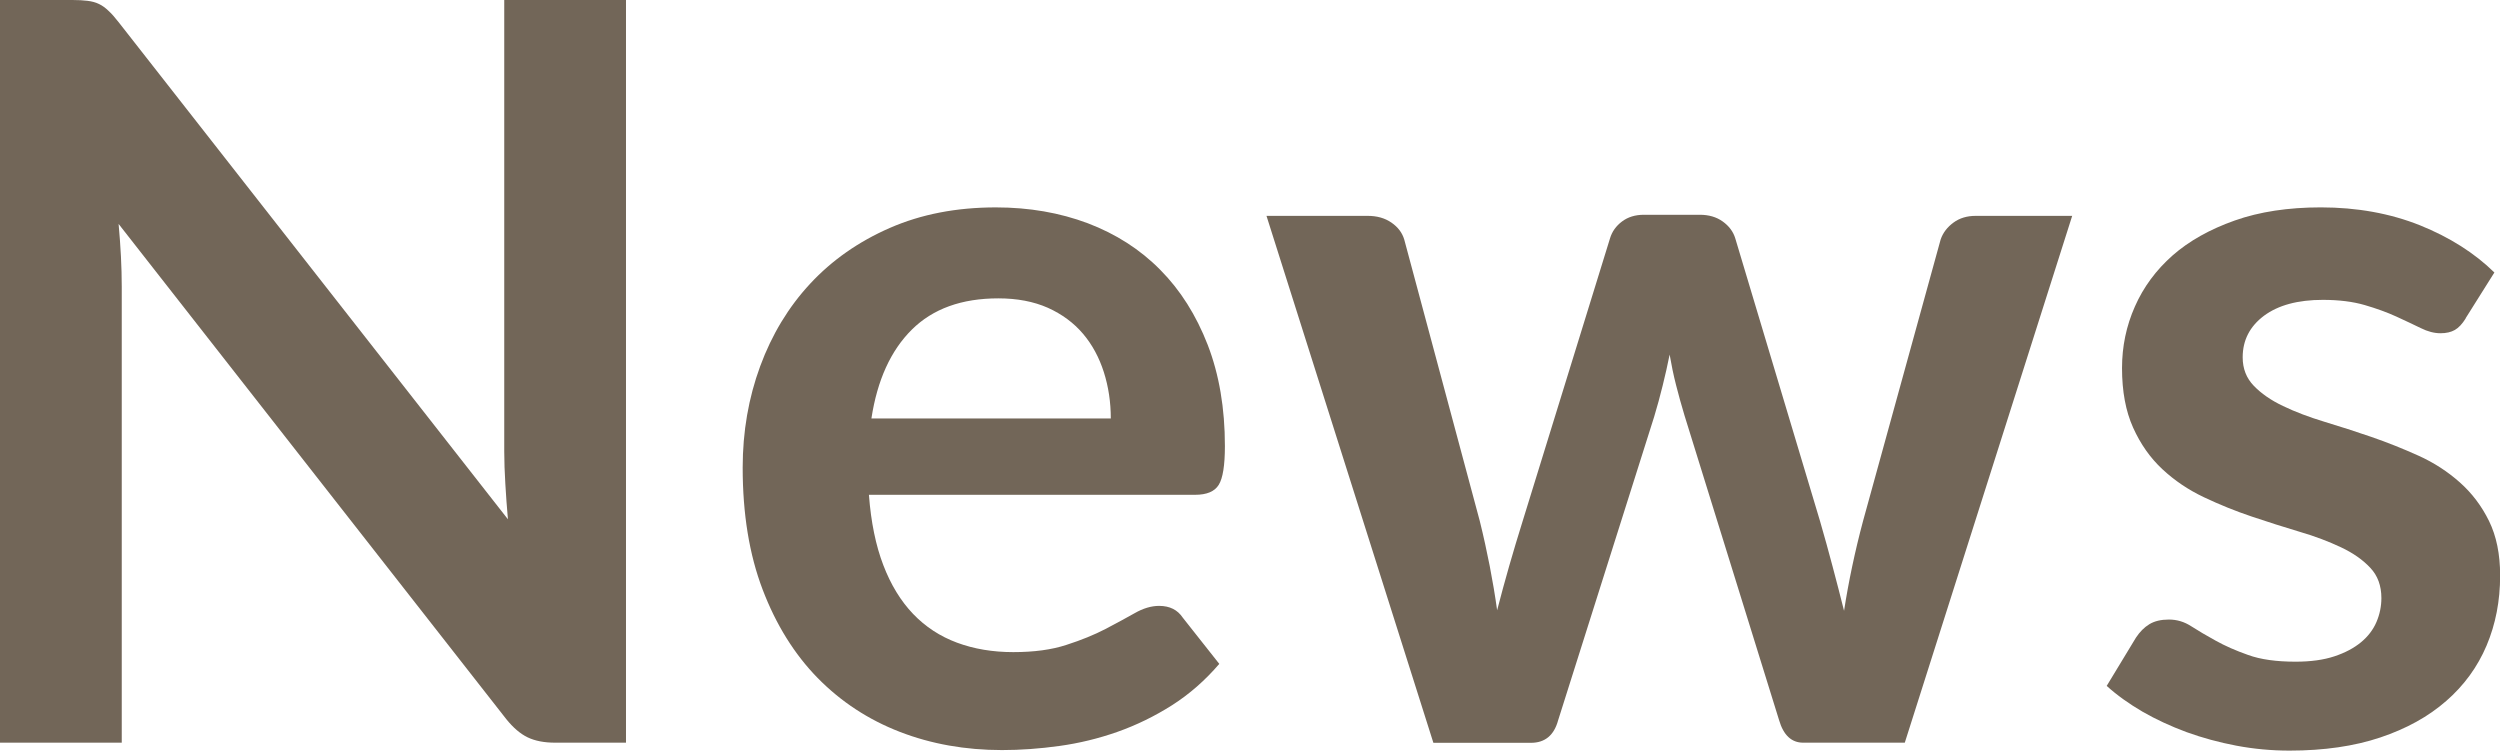
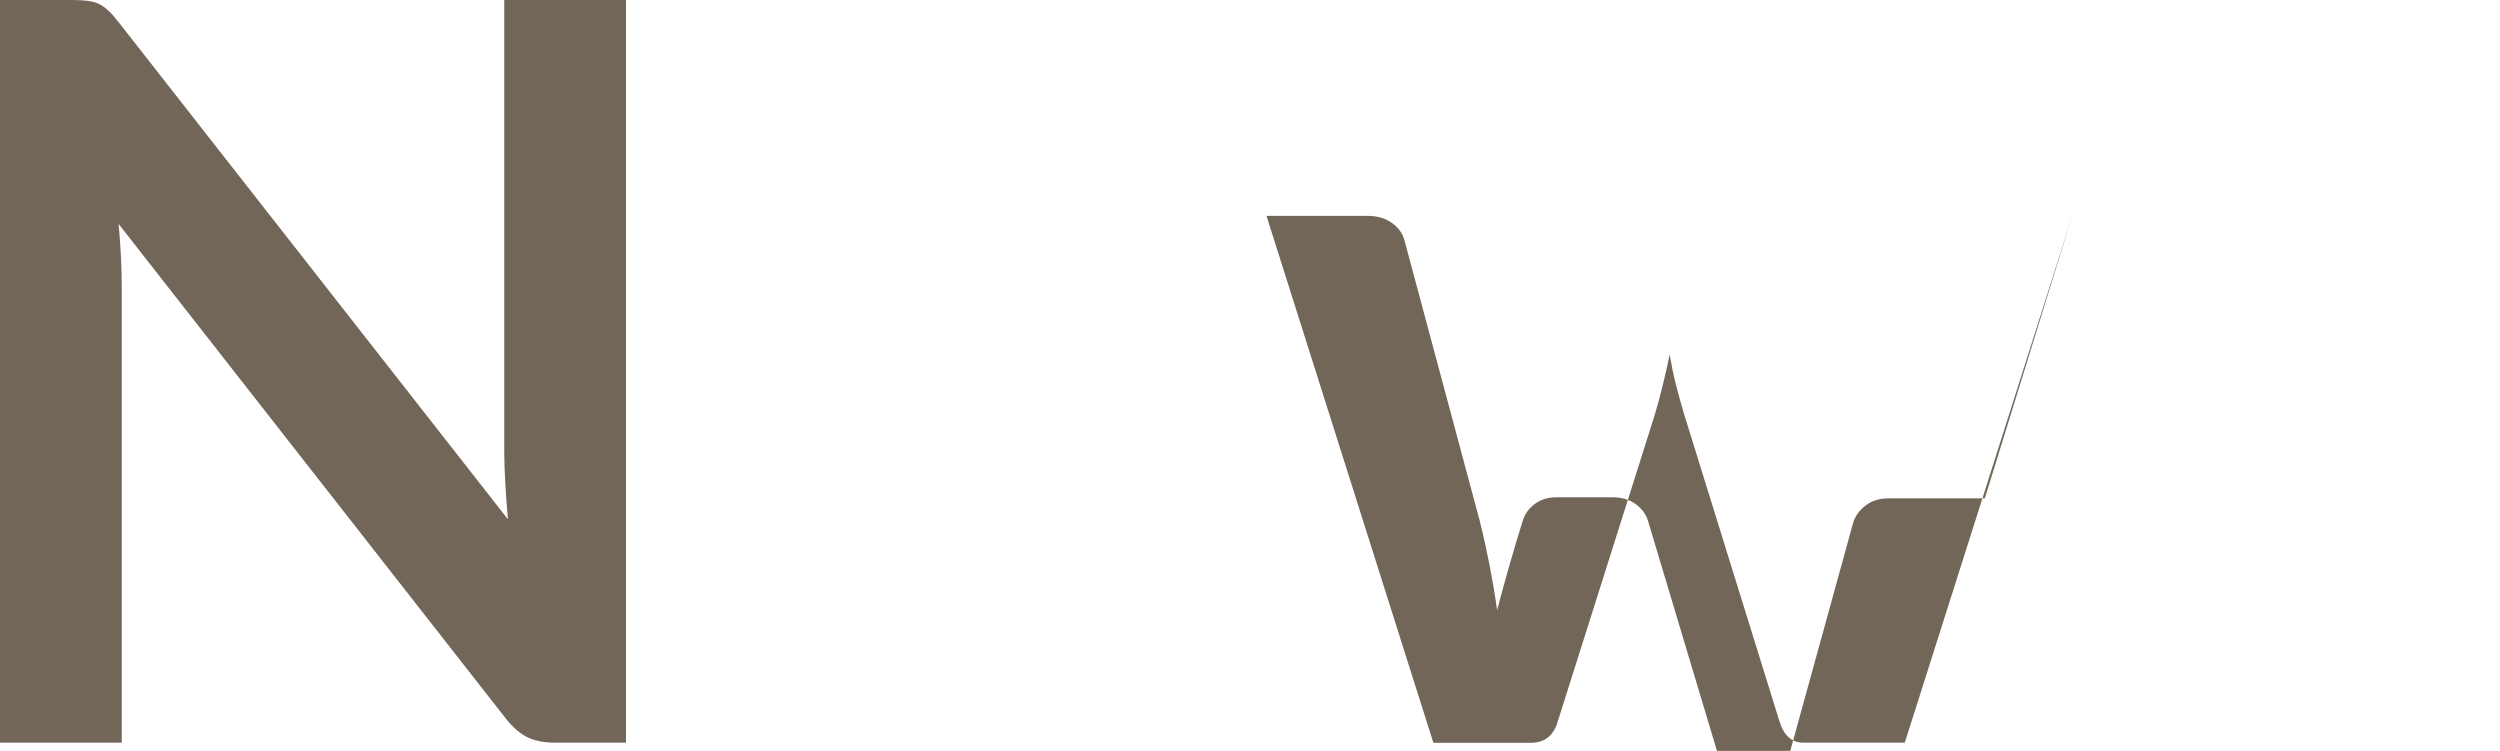
<svg xmlns="http://www.w3.org/2000/svg" id="_レイヤー_2" viewBox="0 0 182.75 54.89">
  <defs>
    <style>.cls-1{fill:#726658;}</style>
  </defs>
  <g id="_レイヤー_1-2">
    <g>
      <path class="cls-1" d="M45.76,0V54.29h-5.18c-.8,0-1.47-.13-2.01-.39-.54-.26-1.06-.71-1.56-1.33L8.67,16.37c.15,1.65,.23,3.18,.23,4.58V54.29H0V0H5.29c.43,0,.79,.02,1.11,.06,.31,.04,.59,.11,.83,.23,.24,.11,.47,.28,.69,.49,.23,.21,.48,.49,.75,.84l28.46,36.34c-.08-.88-.14-1.74-.19-2.59-.05-.85-.08-1.64-.08-2.37V0h8.9Z" />
-       <path class="cls-1" d="M63.52,36.19c.15,1.98,.5,3.69,1.05,5.12,.55,1.44,1.28,2.63,2.18,3.57,.9,.94,1.97,1.64,3.21,2.1,1.24,.46,2.61,.69,4.11,.69s2.8-.17,3.89-.53c1.09-.35,2.04-.74,2.85-1.16,.81-.43,1.53-.81,2.14-1.16,.61-.35,1.21-.53,1.78-.53,.78,0,1.35,.29,1.73,.86l2.67,3.38c-1.03,1.2-2.18,2.21-3.45,3.02-1.28,.81-2.61,1.46-4,1.95s-2.8,.83-4.24,1.03c-1.44,.2-2.83,.3-4.19,.3-2.68,0-5.17-.44-7.47-1.33-2.3-.89-4.3-2.2-6.01-3.94-1.7-1.74-3.04-3.89-4.02-6.46-.98-2.57-1.46-5.54-1.46-8.92,0-2.63,.43-5.1,1.28-7.41,.85-2.31,2.07-4.33,3.66-6.04,1.59-1.71,3.53-3.07,5.82-4.07,2.29-1,4.87-1.5,7.75-1.5,2.43,0,4.67,.39,6.72,1.16,2.05,.78,3.82,1.91,5.29,3.4,1.48,1.49,2.63,3.32,3.47,5.48,.84,2.17,1.26,4.64,1.26,7.41,0,1.4-.15,2.35-.45,2.83-.3,.49-.88,.73-1.73,.73h-23.84Zm17.68-5.59c0-1.2-.17-2.33-.51-3.4-.34-1.06-.84-2-1.52-2.8-.68-.8-1.53-1.43-2.57-1.9-1.04-.46-2.25-.69-3.62-.69-2.68,0-4.79,.76-6.33,2.29-1.54,1.53-2.52,3.69-2.95,6.49h17.49Z" />
-       <path class="cls-1" d="M151.48,15.77l-12.24,38.52h-7.43c-.85,0-1.44-.55-1.76-1.65l-6.91-22.26c-.23-.75-.43-1.5-.62-2.23-.19-.74-.34-1.48-.47-2.23-.15,.75-.32,1.51-.51,2.27-.19,.76-.39,1.52-.62,2.27l-7.02,22.19c-.3,1.1-.96,1.65-1.99,1.65h-7.13l-12.2-38.52h7.4c.68,0,1.25,.16,1.73,.49,.48,.33,.79,.74,.94,1.24l5.52,20.57c.28,1.13,.52,2.23,.73,3.3,.21,1.08,.39,2.15,.54,3.23,.28-1.08,.57-2.15,.88-3.23,.31-1.08,.64-2.18,.99-3.3l6.38-20.65c.15-.5,.44-.91,.88-1.24,.44-.33,.97-.49,1.6-.49h4.09c.65,0,1.21,.16,1.67,.49,.46,.33,.77,.74,.92,1.24l6.19,20.65c.33,1.13,.63,2.23,.92,3.32,.29,1.09,.57,2.17,.84,3.25,.33-2.13,.79-4.32,1.39-6.57l5.67-20.57c.17-.5,.49-.91,.94-1.24,.45-.33,.99-.49,1.61-.49h7.06Z" />
-       <path class="cls-1" d="M180.24,23.28c-.25,.4-.51,.68-.79,.84-.28,.16-.63,.24-1.05,.24-.45,0-.93-.12-1.45-.38-.51-.25-1.11-.53-1.78-.84-.68-.31-1.45-.59-2.31-.84-.86-.25-1.88-.38-3.06-.38-1.83,0-3.26,.39-4.3,1.16-1.04,.78-1.56,1.79-1.56,3.04,0,.83,.27,1.52,.81,2.08,.54,.56,1.25,1.06,2.14,1.48,.89,.43,1.9,.81,3.02,1.15,1.13,.34,2.27,.71,3.44,1.11,1.16,.4,2.31,.86,3.44,1.37,1.13,.51,2.13,1.16,3.02,1.95,.89,.79,1.6,1.73,2.14,2.83,.54,1.1,.81,2.43,.81,3.98,0,1.85-.33,3.56-.99,5.12-.66,1.56-1.65,2.92-2.95,4.05-1.3,1.14-2.91,2.03-4.82,2.67s-4.12,.96-6.63,.96c-1.33,0-2.62-.12-3.89-.36-1.26-.24-2.48-.57-3.64-.99-1.16-.43-2.24-.93-3.23-1.5-.99-.58-1.86-1.2-2.61-1.88l2.14-3.53c.28-.42,.6-.75,.98-.98,.38-.23,.85-.34,1.43-.34s1.12,.16,1.63,.49c.51,.33,1.11,.68,1.78,1.05,.68,.38,1.47,.73,2.38,1.05,.91,.33,2.07,.49,3.47,.49,1.1,0,2.05-.13,2.83-.39,.79-.26,1.44-.61,1.95-1.03,.51-.42,.89-.92,1.13-1.48,.24-.56,.36-1.15,.36-1.75,0-.9-.27-1.64-.81-2.21-.54-.58-1.25-1.08-2.14-1.5-.89-.42-1.9-.81-3.04-1.14-1.14-.34-2.3-.71-3.49-1.11-1.19-.4-2.35-.87-3.49-1.41-1.14-.54-2.15-1.22-3.04-2.05-.89-.83-1.6-1.84-2.14-3.04-.54-1.2-.81-2.65-.81-4.35,0-1.58,.31-3.08,.94-4.5,.63-1.43,1.55-2.67,2.76-3.74,1.21-1.06,2.73-1.91,4.54-2.55,1.81-.64,3.91-.96,6.29-.96,2.65,0,5.07,.44,7.25,1.31,2.18,.88,3.99,2.03,5.44,3.45l-2.1,3.34Z" />
+       <path class="cls-1" d="M151.48,15.77l-12.24,38.52h-7.43c-.85,0-1.44-.55-1.76-1.65l-6.91-22.26c-.23-.75-.43-1.5-.62-2.23-.19-.74-.34-1.48-.47-2.23-.15,.75-.32,1.51-.51,2.27-.19,.76-.39,1.52-.62,2.27l-7.02,22.19c-.3,1.1-.96,1.65-1.99,1.65h-7.13l-12.2-38.52h7.4c.68,0,1.25,.16,1.73,.49,.48,.33,.79,.74,.94,1.24l5.52,20.57c.28,1.13,.52,2.23,.73,3.3,.21,1.08,.39,2.15,.54,3.23,.28-1.08,.57-2.15,.88-3.23,.31-1.08,.64-2.18,.99-3.3c.15-.5,.44-.91,.88-1.24,.44-.33,.97-.49,1.6-.49h4.09c.65,0,1.21,.16,1.67,.49,.46,.33,.77,.74,.92,1.24l6.19,20.65c.33,1.13,.63,2.23,.92,3.32,.29,1.09,.57,2.17,.84,3.25,.33-2.13,.79-4.32,1.39-6.57l5.67-20.57c.17-.5,.49-.91,.94-1.24,.45-.33,.99-.49,1.61-.49h7.06Z" />
    </g>
  </g>
</svg>